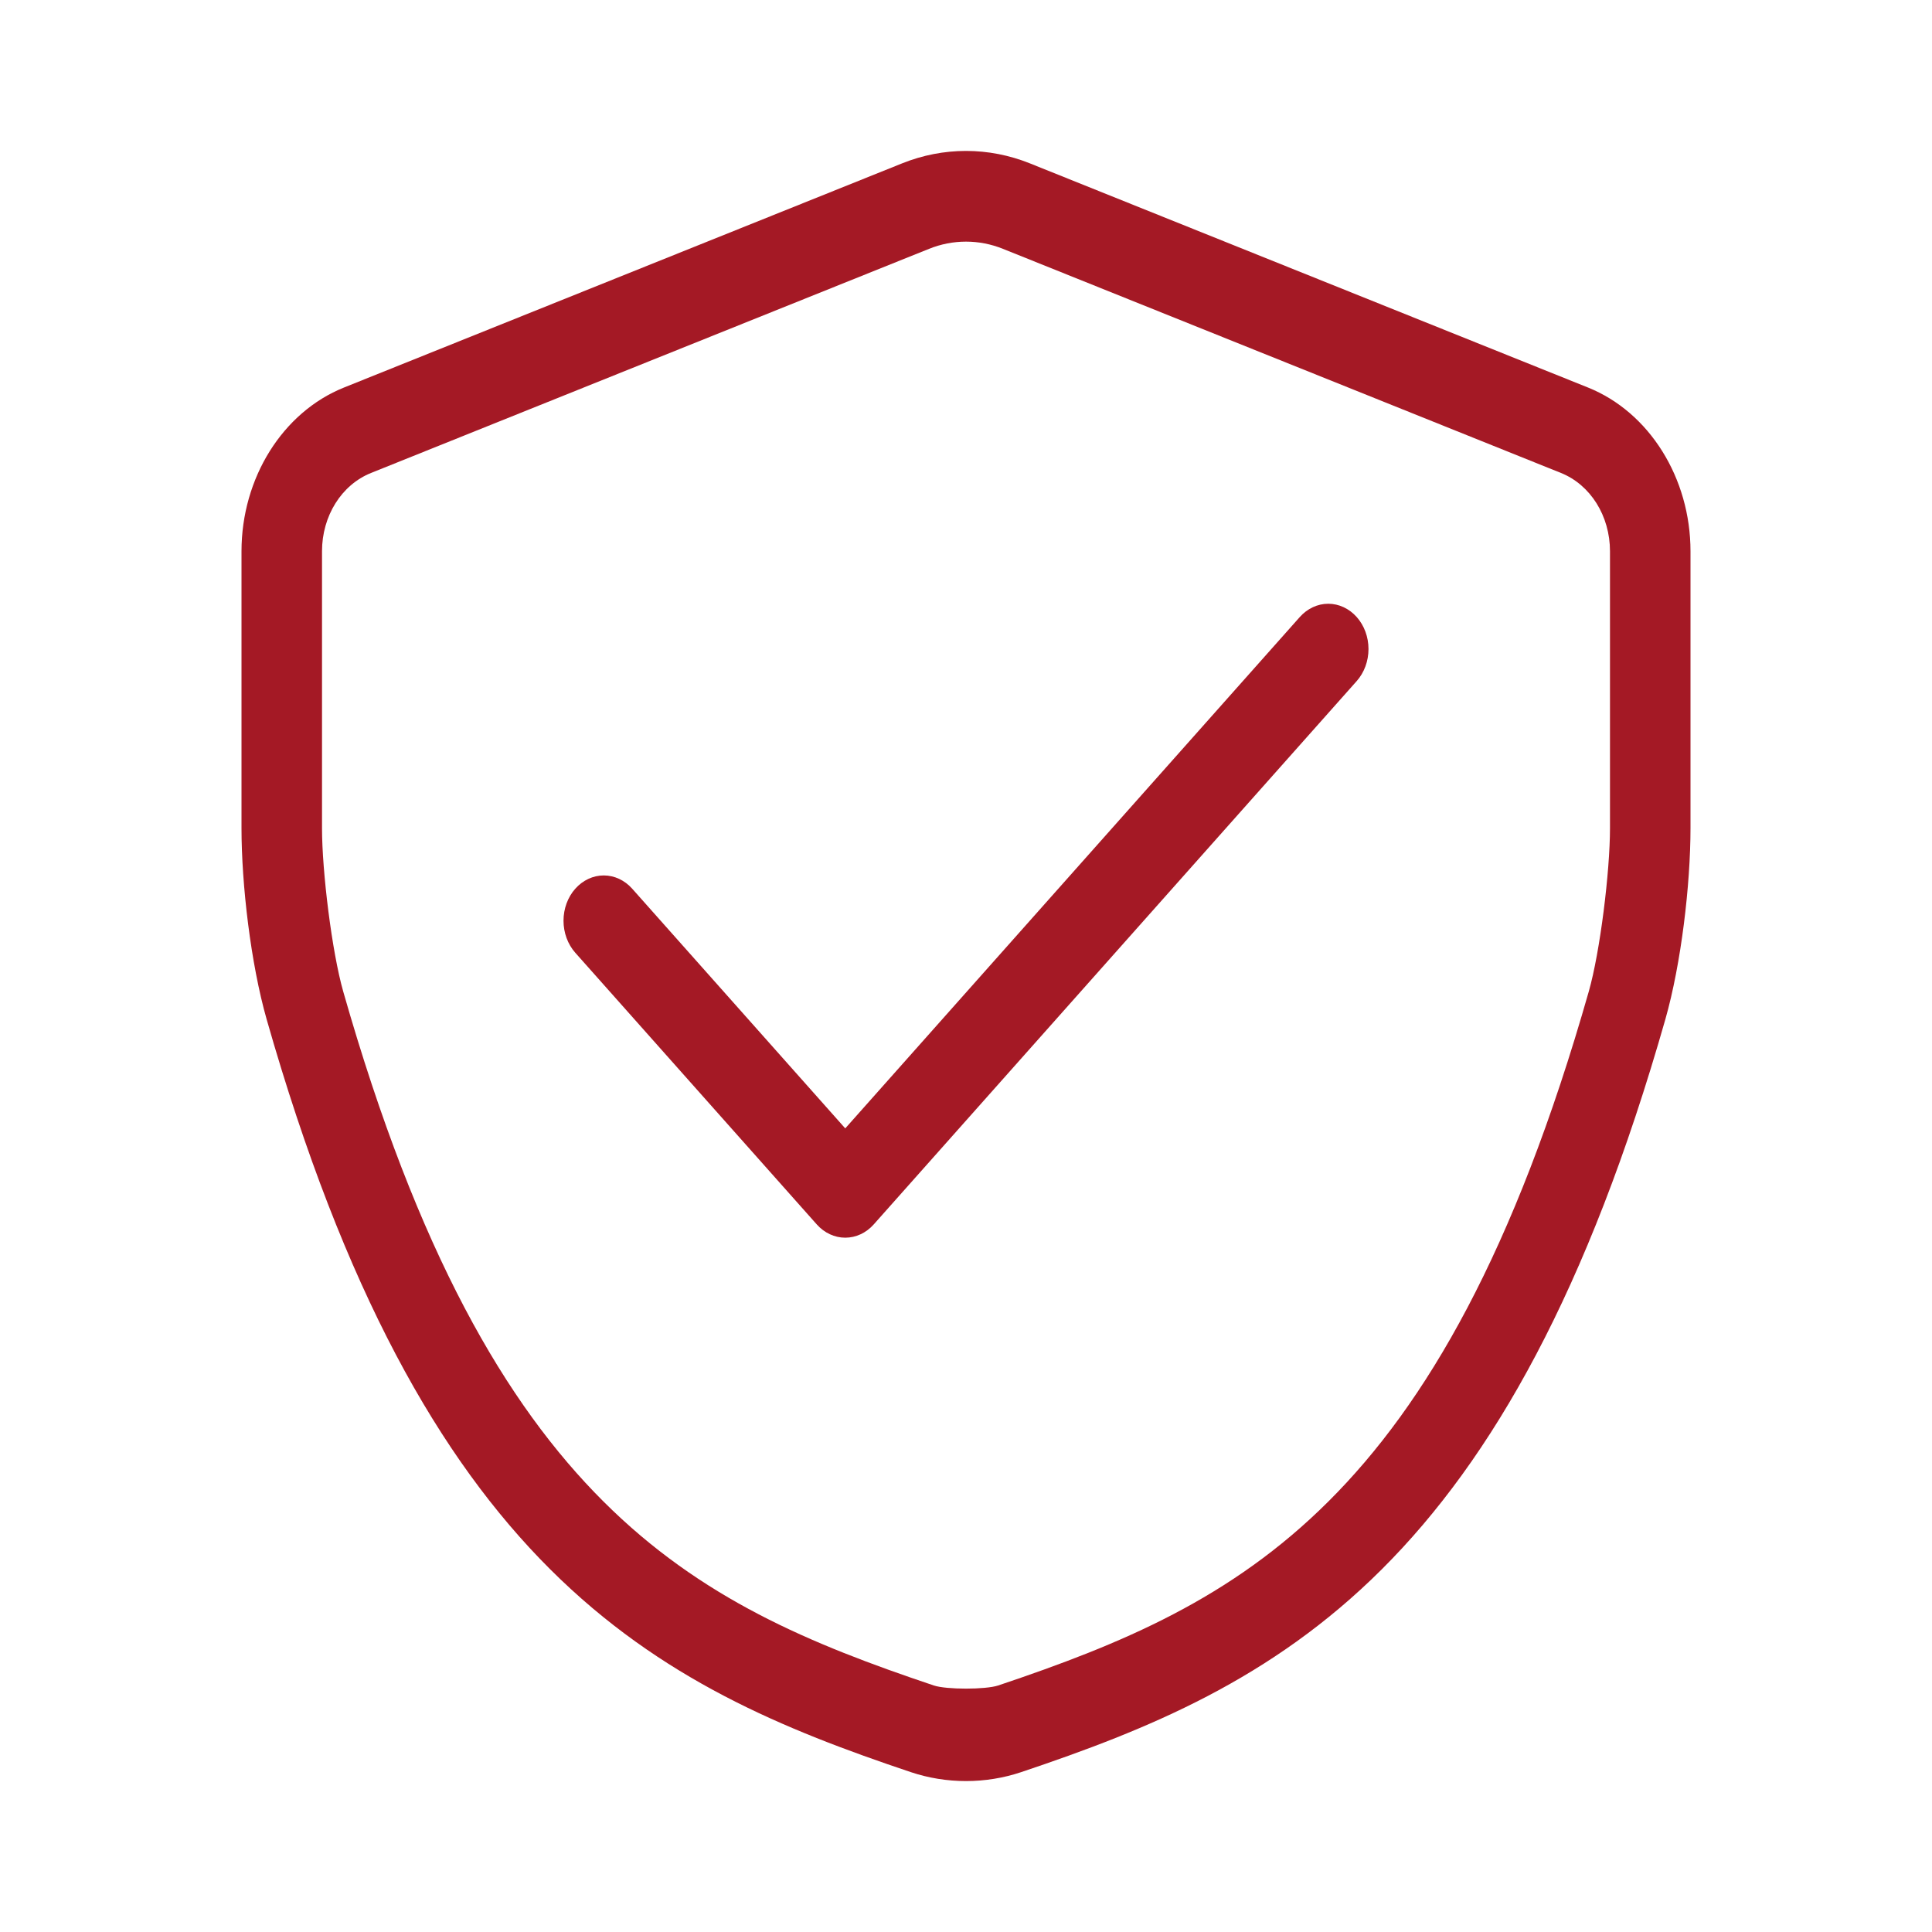
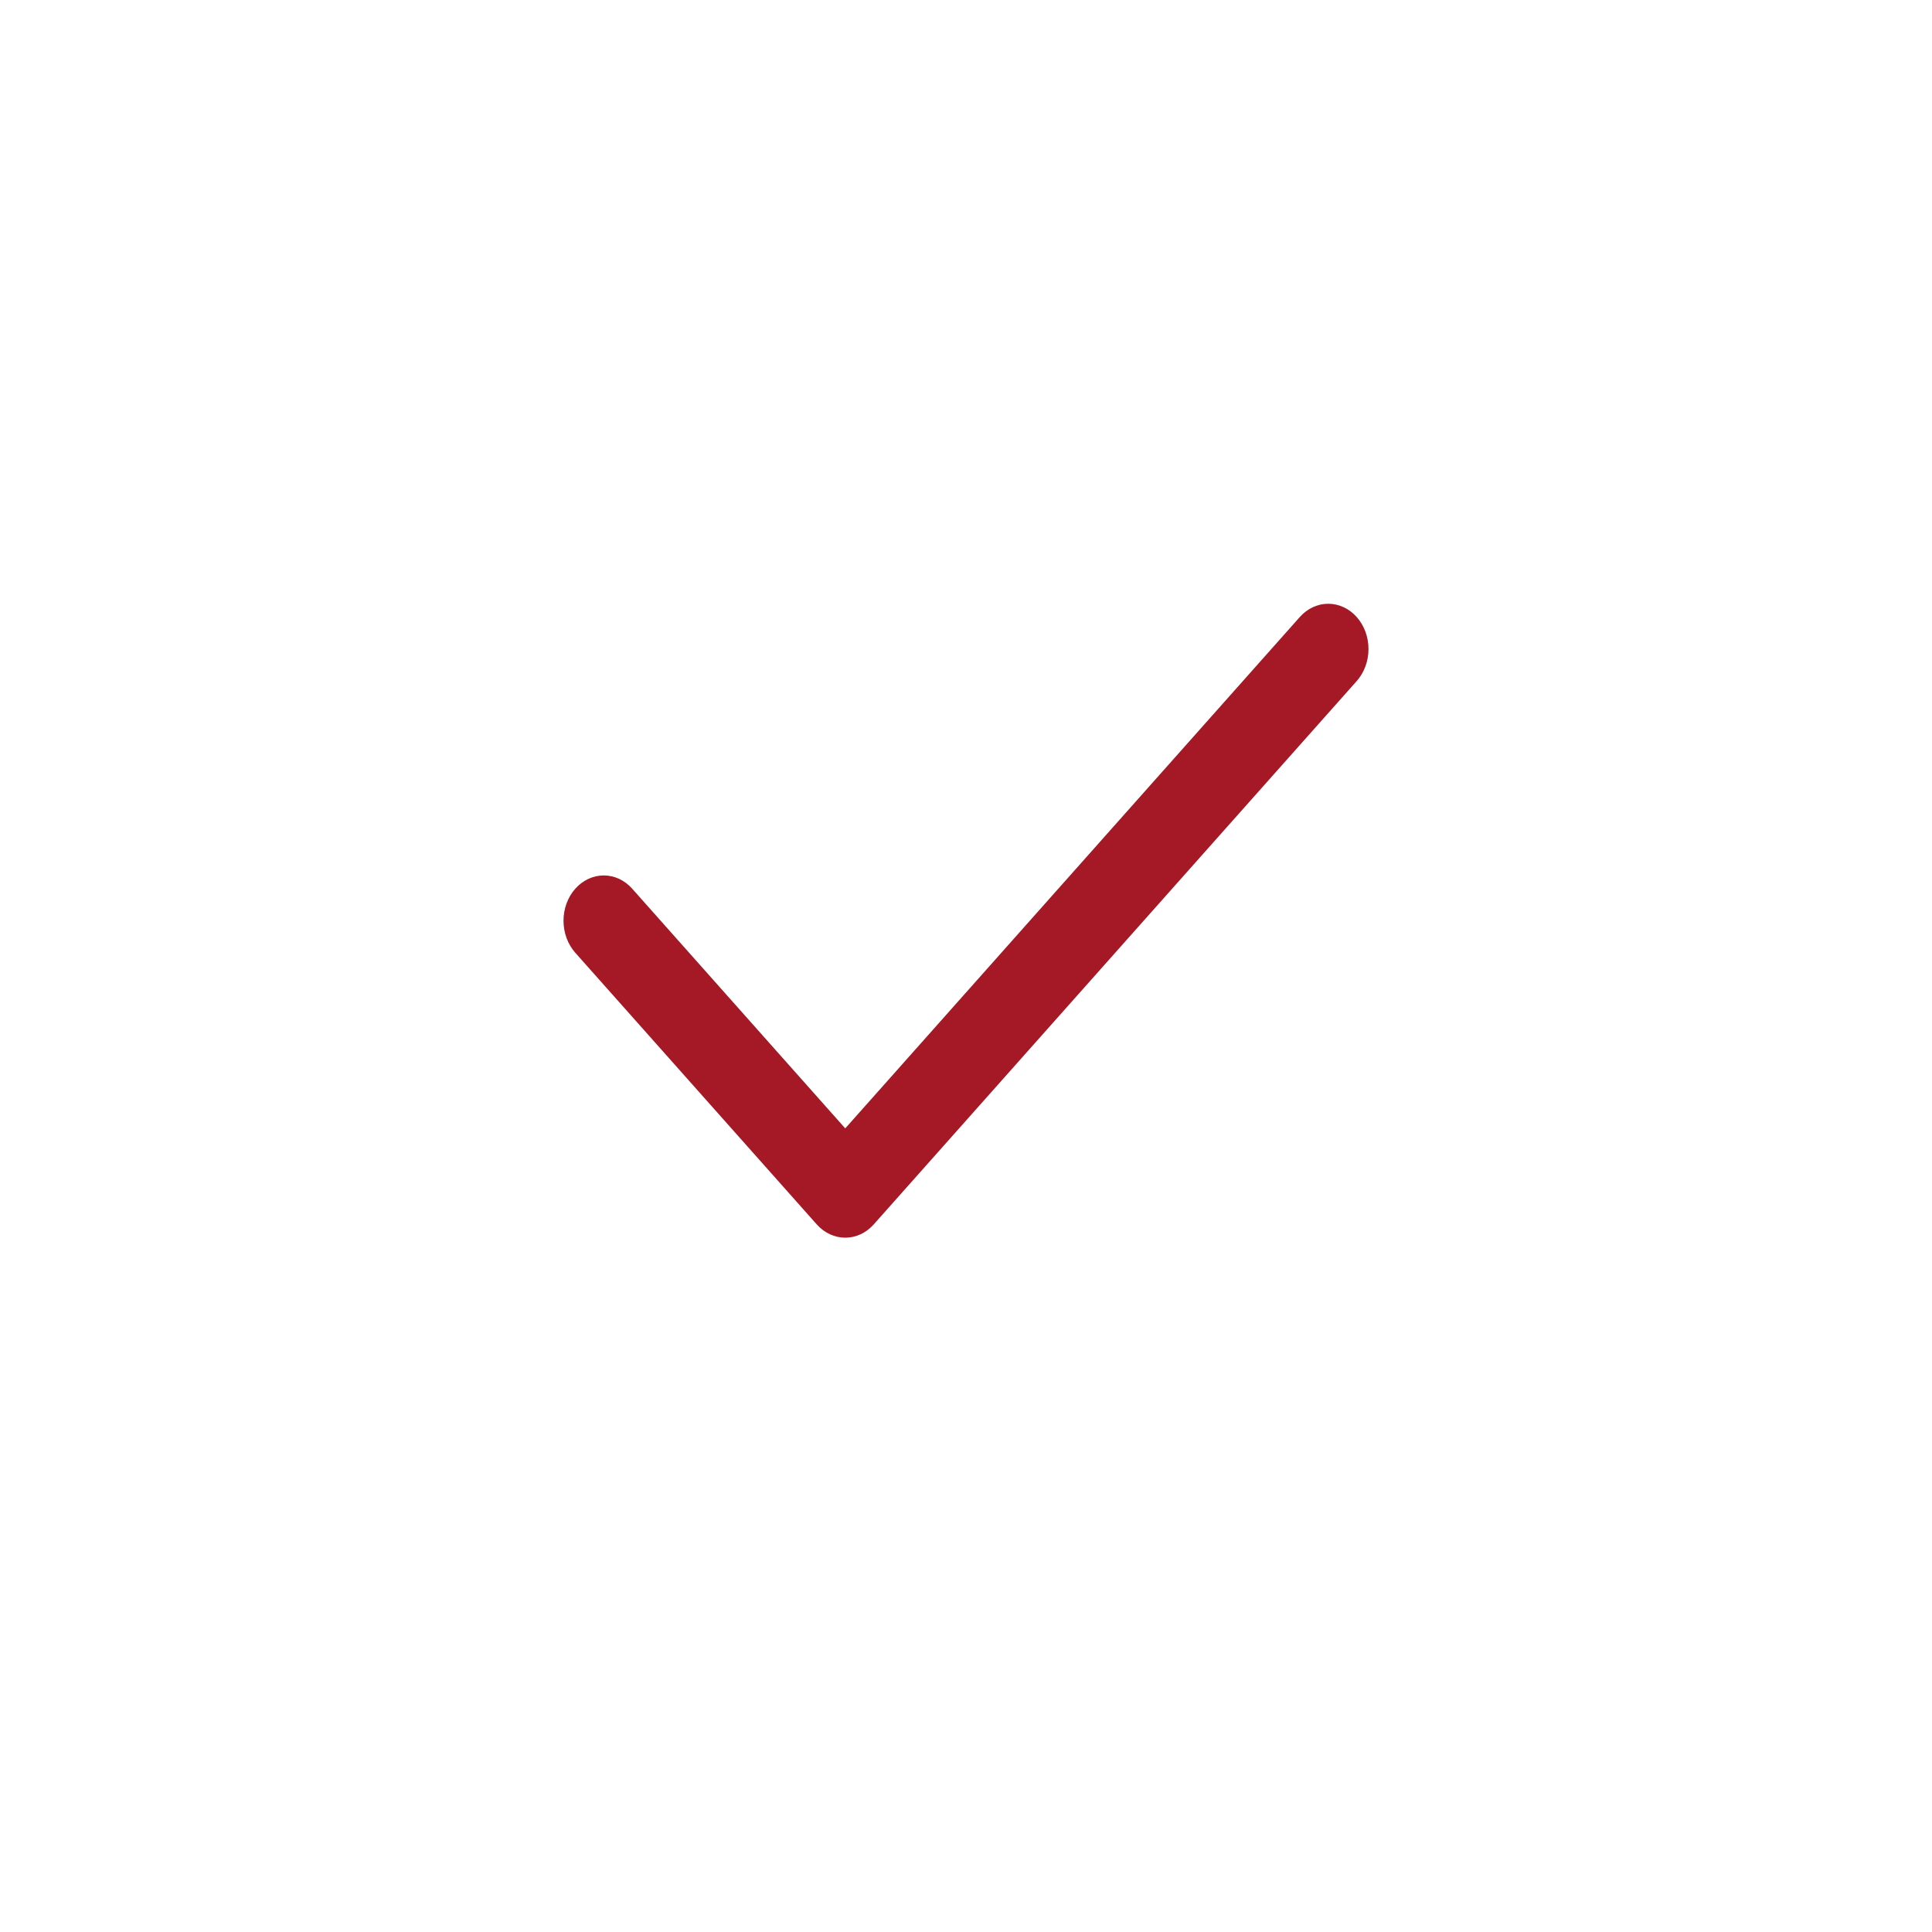
<svg xmlns="http://www.w3.org/2000/svg" width="64" height="64" viewBox="0 0 64 64" fill="none">
-   <path d="M29.88 5.413L11.396 12.837C9.363 13.653 8 15.835 8 18.262V27.432C8 29.305 8.307 31.922 8.833 33.766C11.396 42.753 14.557 48.328 18.224 51.983C21.89 55.638 25.983 57.298 30.172 58.704C31.35 59.099 32.651 59.099 33.828 58.704C38.017 57.298 42.11 55.639 45.776 51.983C49.442 48.327 52.605 42.753 55.167 33.766C55.692 31.922 56 29.305 56 27.432V18.262C56 15.835 54.636 13.653 52.604 12.837L34.12 5.413C32.749 4.862 31.251 4.862 29.88 5.413ZM30.776 8.243C31.567 7.925 32.433 7.925 33.224 8.243L51.708 15.667C52.688 16.06 53.333 17.092 53.333 18.262V27.432C53.333 28.873 53.004 31.536 52.63 32.846C50.164 41.495 47.242 46.511 44.01 49.733C40.779 52.955 37.16 54.459 33.068 55.833C32.649 55.973 31.35 55.973 30.932 55.833C26.84 54.459 23.221 52.961 19.99 49.739C16.758 46.517 13.836 41.495 11.37 32.846C10.996 31.536 10.667 28.873 10.667 27.432V18.262C10.667 17.092 11.312 16.06 12.292 15.667L30.776 8.243Z" fill="#A41925" />
  <path d="M43.057 20.44L28 37.379L20.943 29.44C20.693 29.158 20.354 29 20 29C19.647 29 19.308 29.158 19.057 29.44C18.807 29.721 18.667 30.102 18.667 30.5C18.667 30.898 18.807 31.279 19.057 31.561L27.057 40.561C27.308 40.842 27.647 41 28 41C28.354 41 28.693 40.842 28.943 40.561L44.943 22.561C45.193 22.279 45.333 21.898 45.333 21.5C45.333 21.102 45.193 20.721 44.943 20.44C44.693 20.159 44.354 20 44 20C43.647 20 43.307 20.159 43.057 20.44Z" fill="#A41925" />
</svg>